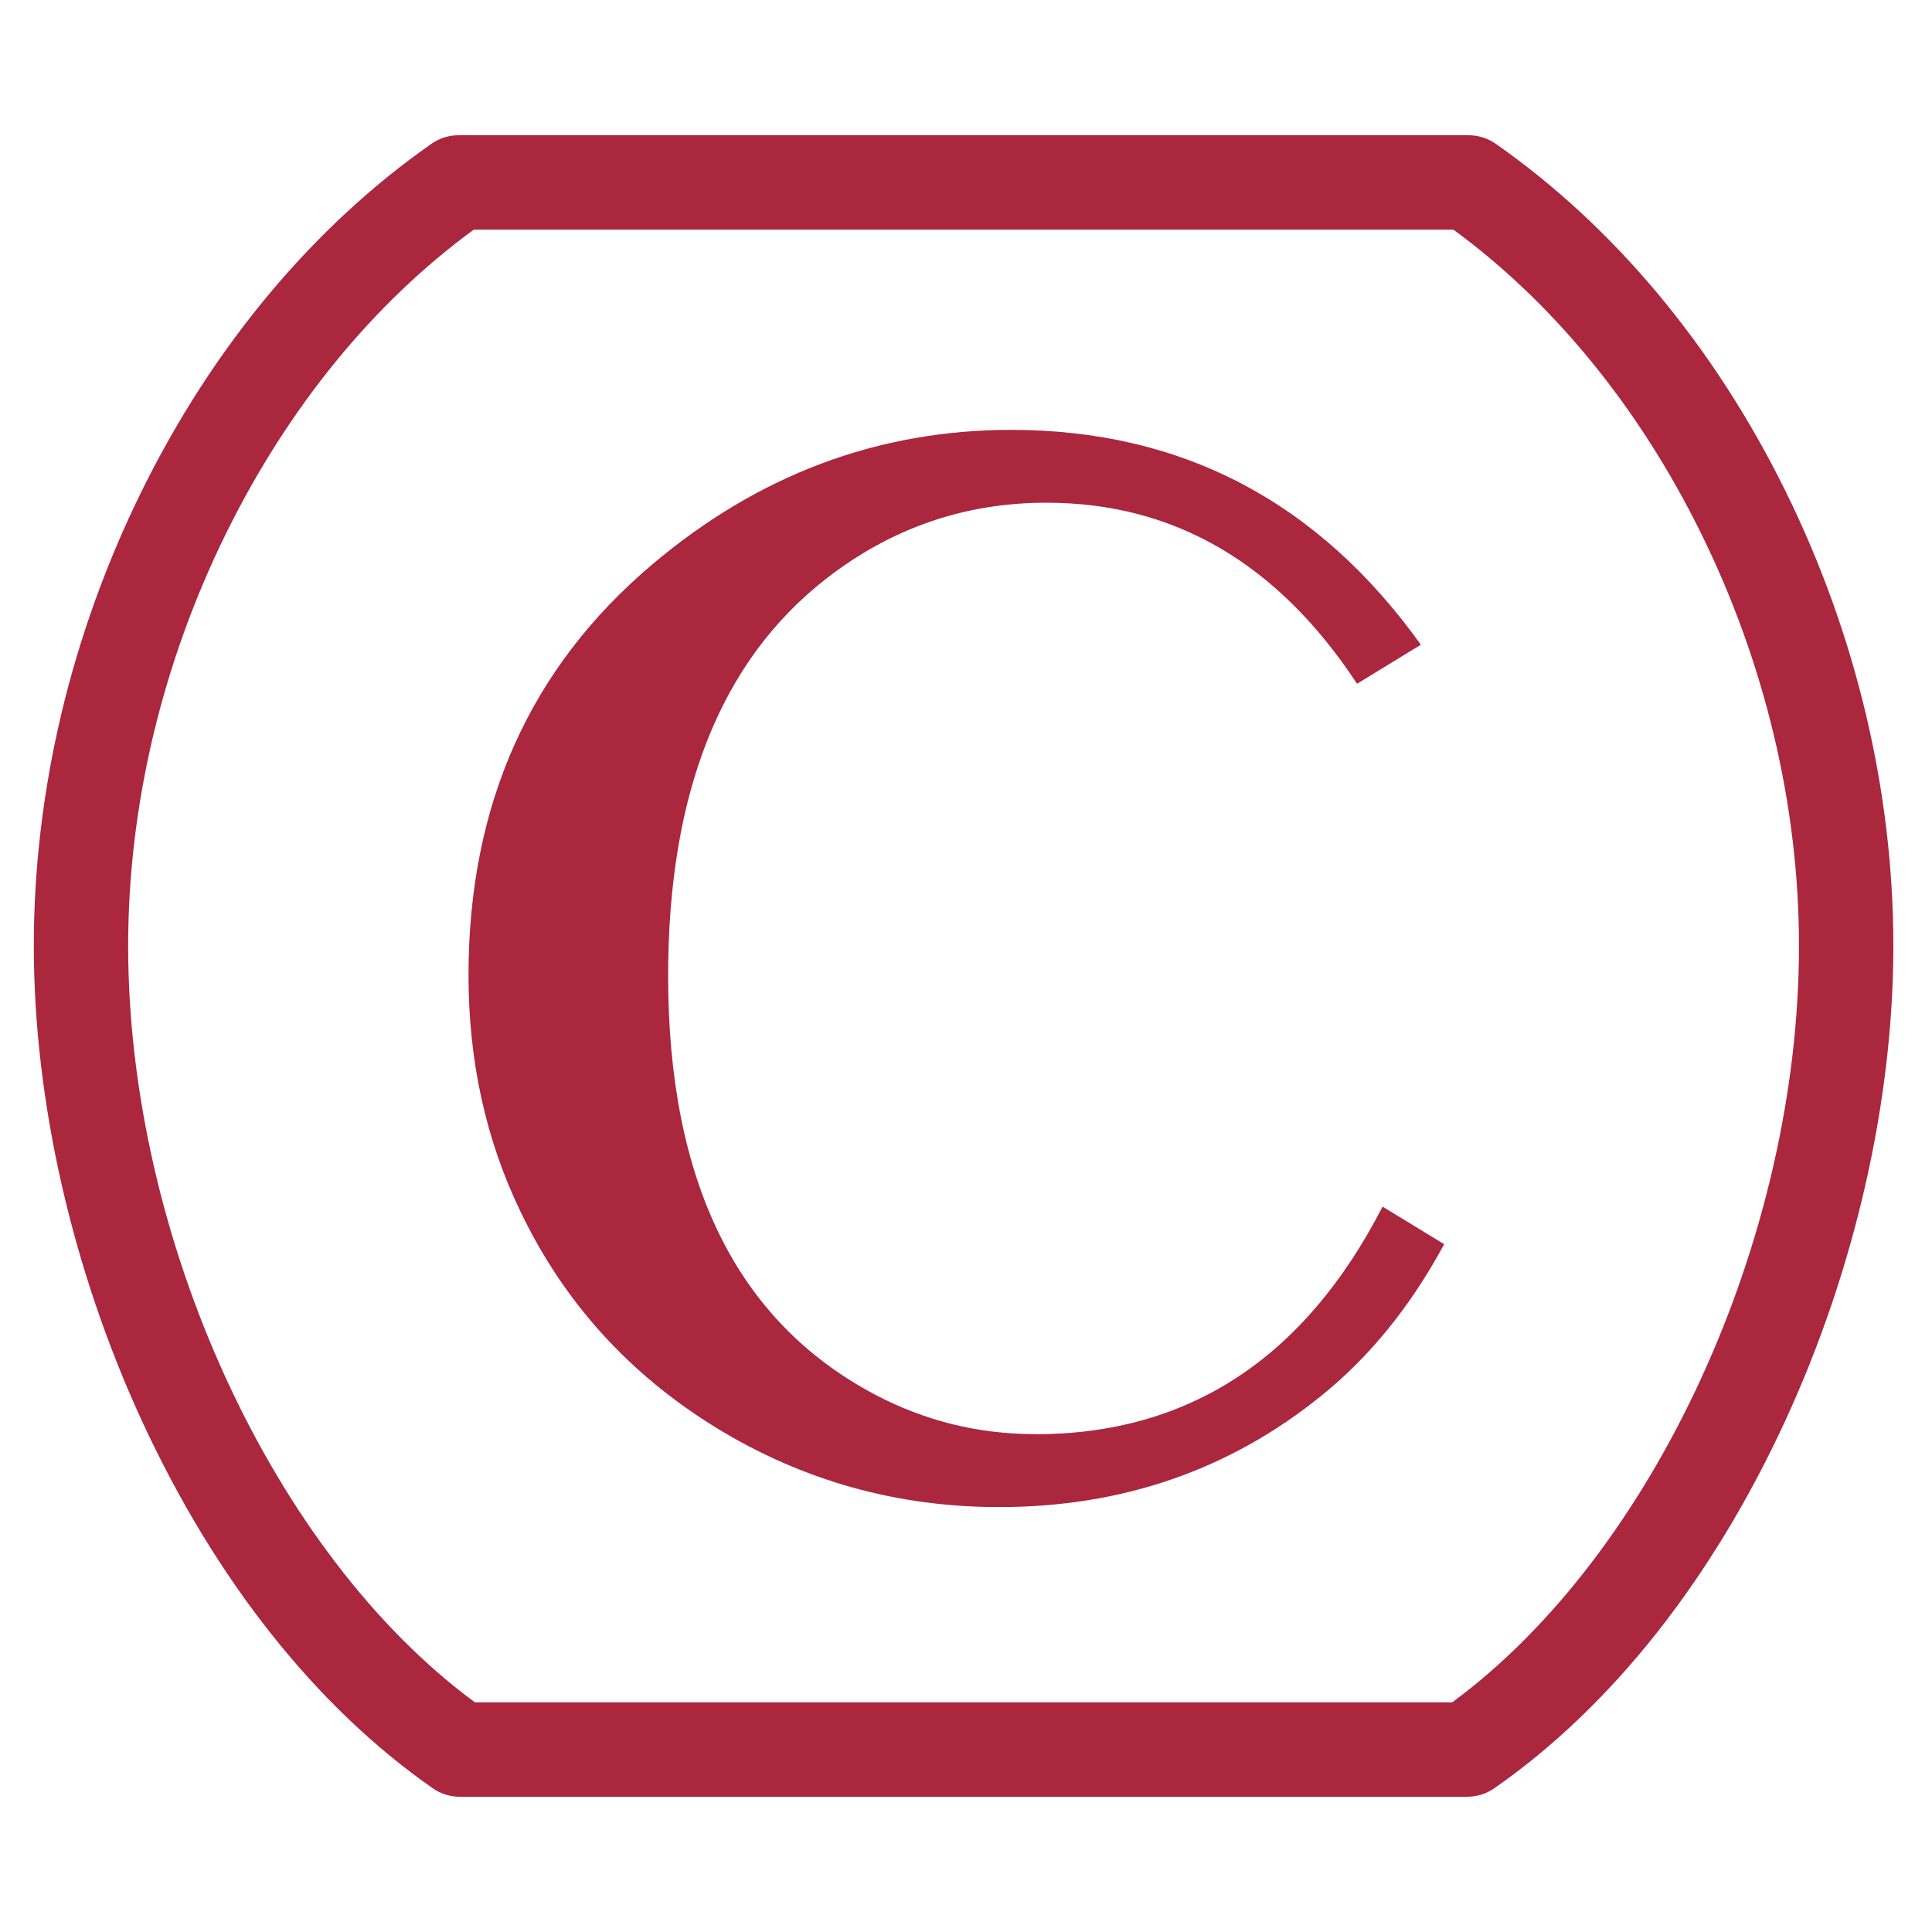
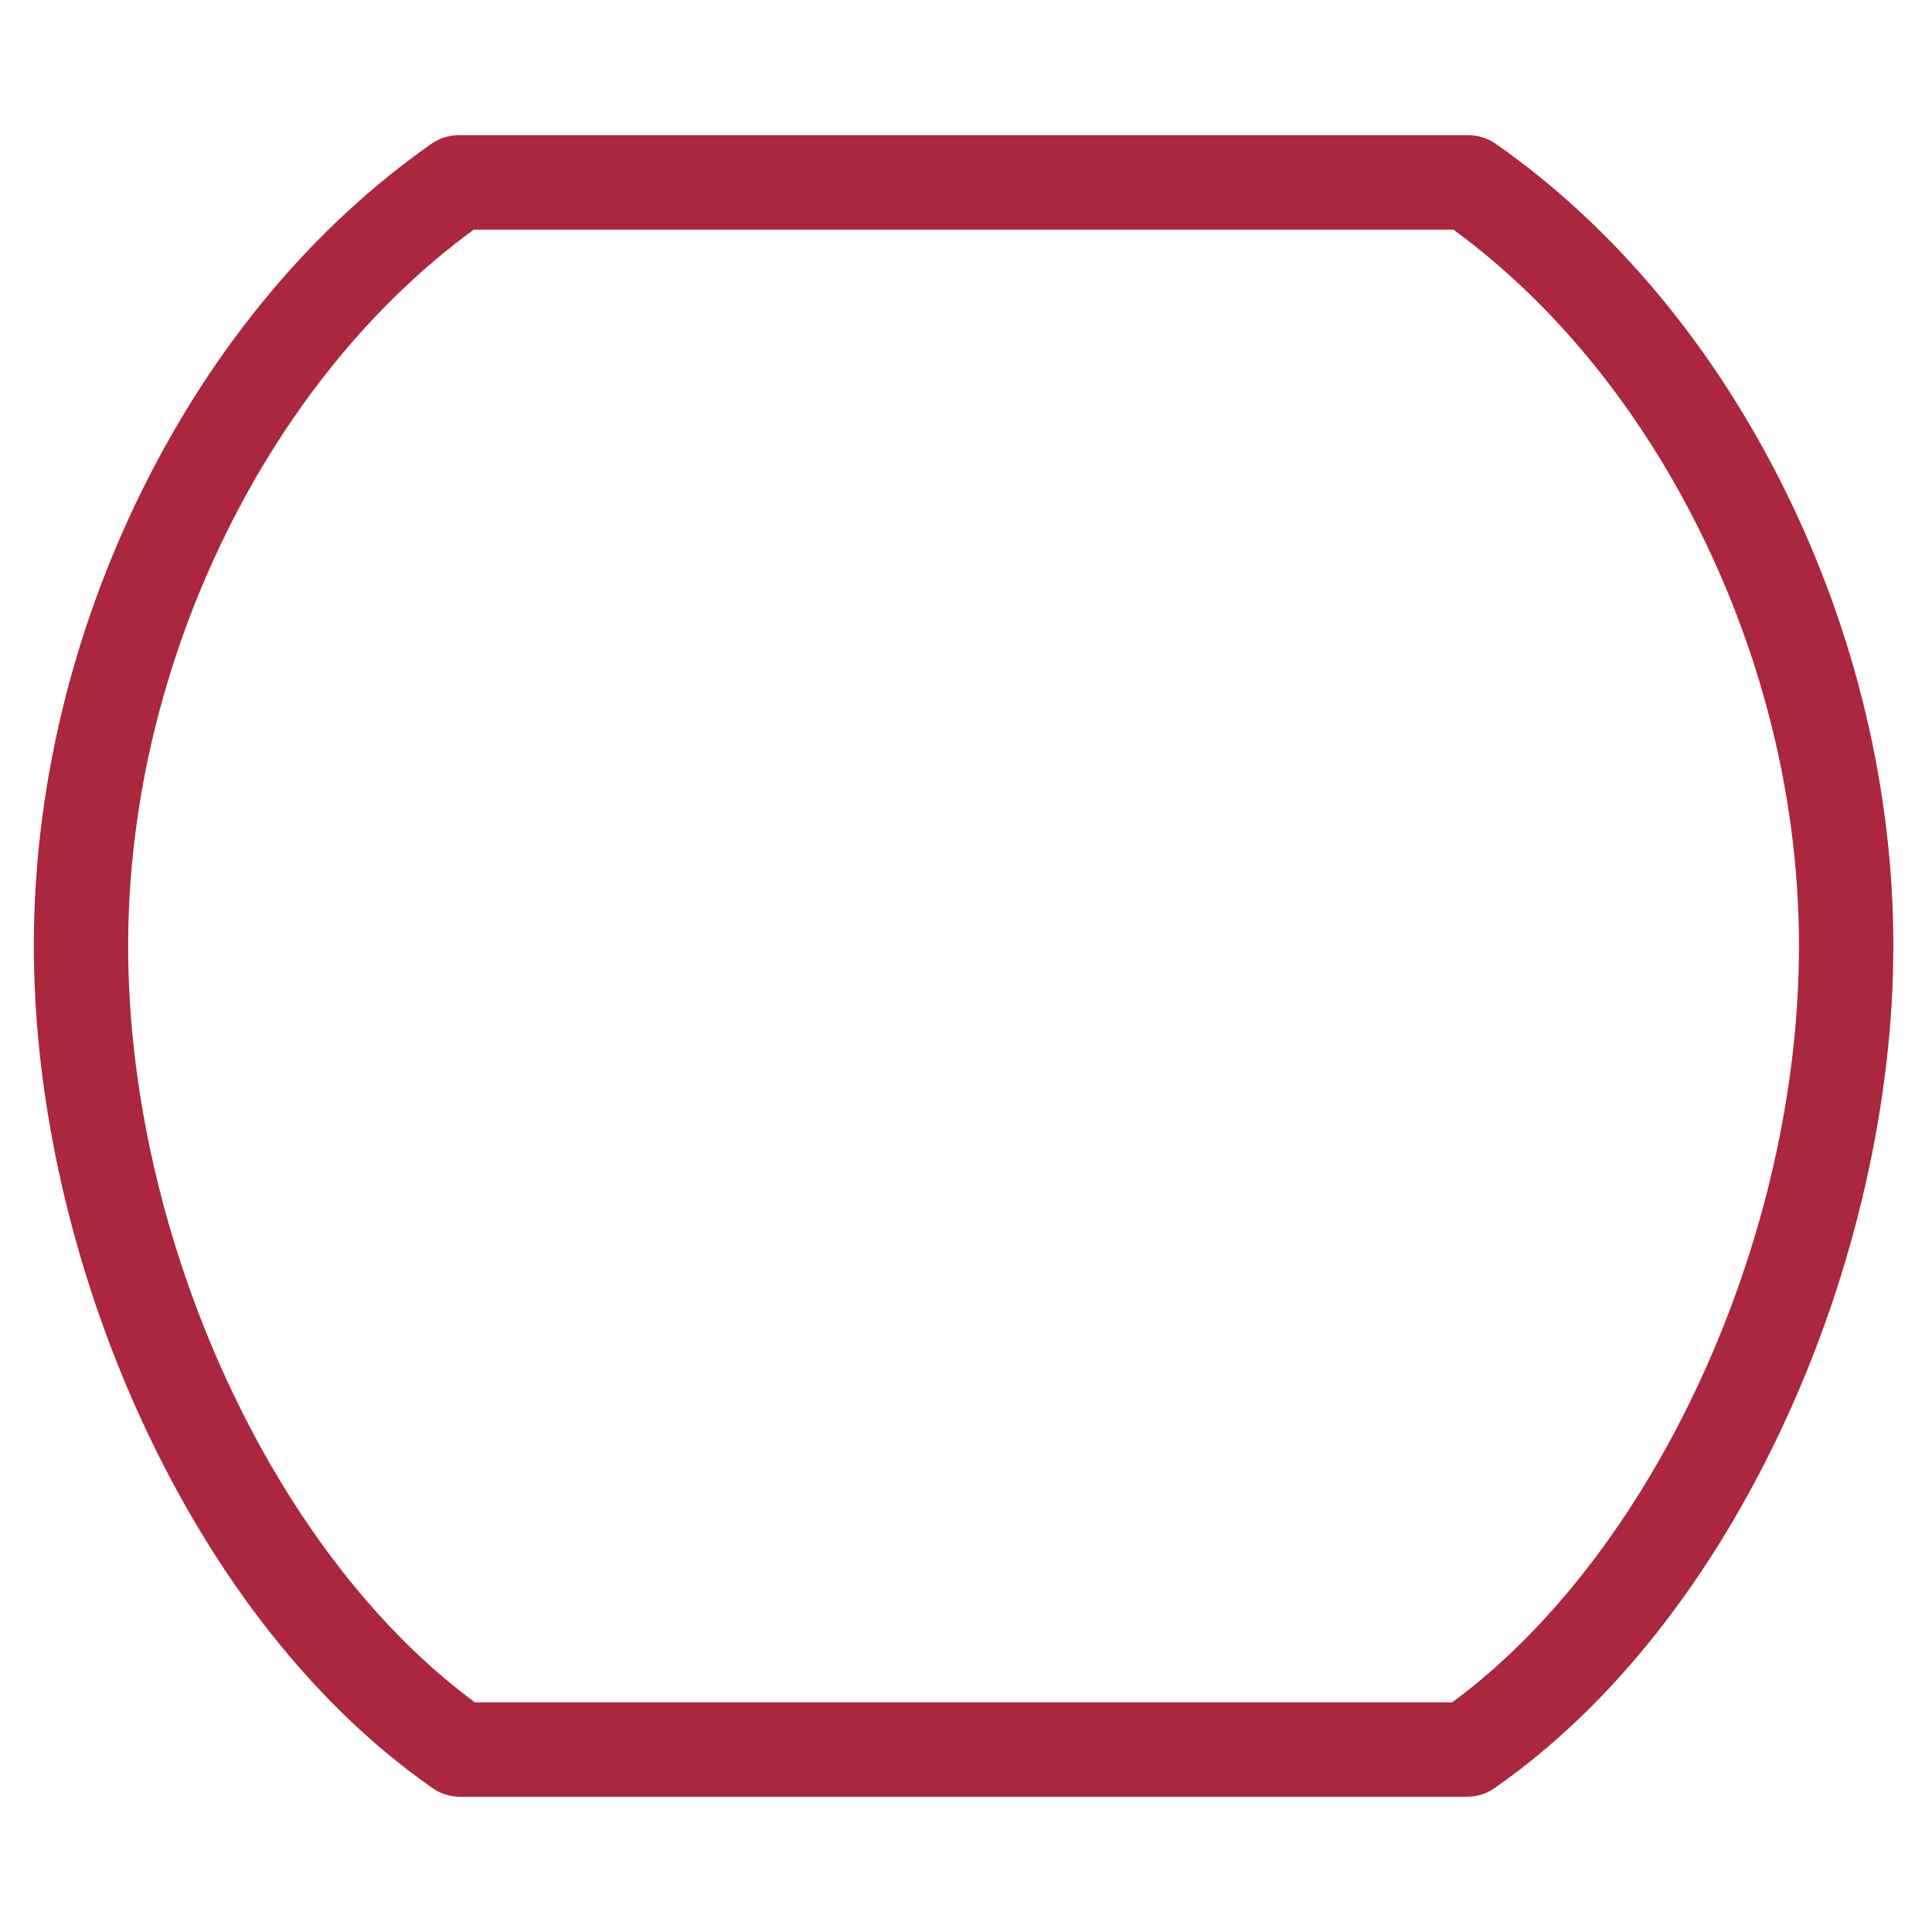
<svg xmlns="http://www.w3.org/2000/svg" version="1.1" width="1000" height="1000">
  <style>
    #light-icon {
      display: inline;
    }
    #dark-icon {
      display: none;
    }

    @media (prefers-color-scheme: dark) {
      #light-icon {
        display: none;
      }
      #dark-icon {
        display: inline;
      }
    }
  </style>
  <g id="light-icon">
    <svg version="1.1" width="1000" height="1000">
      <g>
        <g transform="matrix(2.5,0,0,2.5,0,0)">
          <svg version="1.1" width="400" height="400">
            <svg width="400" height="400" viewBox="0 0 400 400" fill="none">
              <g clip-path="url(#clip0_1_111)">
-                 <path d="M214.326 296.92C202.528 296.92 191.434 294.176 181.07 288.688C152.569 273.583 138.331 244.707 138.331 202.061C138.331 164.173 149.248 136.757 171.109 119.764C184.567 109.316 199.761 104.08 216.64 104.08C243.054 104.08 264.512 116.567 280.963 141.565L294.17 133.484C272.939 103.828 244.664 89 209.345 89C181.8 89 157.021 98.29 135.061 116.844C109.678 138.293 97 166.64 97 201.91C97 219.633 100.572 235.921 107.716 250.749C116.722 269.605 130.306 284.584 148.418 295.687C166.228 306.562 185.699 312.025 206.855 312.025C232.337 312.025 254.55 304.347 273.517 289.015C283.554 280.934 292.057 270.461 299 257.597L286.246 249.818C270.096 281.236 246.098 296.945 214.301 296.945L214.326 296.92Z" fill="#AA273E" />
-               </g>
+                 </g>
              <path d="M303.796 372H95.195C93.201 372 91.246 371.389 89.61 370.249C65.355 353.349 44.511 327.002 29.326 294.057C14.93 262.782 7 227.907 7 195.834C7 163.761 14.735 131.256 29.375 101.594C44.112 71.728 64.85 46.887 89.341 29.759C90.986 28.611 92.94 28 94.943 28H304.057C306.06 28 308.014 28.619 309.659 29.759C334.15 46.879 354.888 71.72 369.625 101.594C384.265 131.248 392 163.834 392 195.834C392 227.834 384.07 262.782 369.666 294.049C354.489 327.002 333.645 353.349 309.382 370.241C307.745 371.381 305.791 371.992 303.796 371.992V372ZM98.338 352.453H300.662C342.415 321.708 372.459 256.462 372.459 195.842C372.459 166.831 365.424 137.242 352.104 110.26C339.312 84.344 321.66 62.728 300.922 47.555H98.07C77.332 62.728 59.679 84.352 46.888 110.26C33.576 137.242 26.533 166.831 26.533 195.842C26.533 256.462 56.577 321.708 98.33 352.453H98.338Z" fill="#AA273E" />
              <defs>
                <clipPath id="clip0_1_111">
                  <rect width="202" height="223" fill="white" transform="translate(97 89)" />
                </clipPath>
              </defs>
            </svg>
          </svg>
        </g>
      </g>
    </svg>
  </g>
  <g id="dark-icon">
    <svg version="1.1" width="1000" height="1000">
      <g clip-path="url(#SvgjsClipPath1055)">
-         <rect width="1000" height="1000" fill="#ffffff" />
        <g transform="matrix(1.75,0,0,1.75,150,150)">
          <svg version="1.1" width="400" height="400">
            <svg width="400" height="400" viewBox="0 0 400 400" fill="none">
              <g clip-path="url(#clip0_1_111)">
                <path d="M214.326 296.92C202.528 296.92 191.434 294.176 181.07 288.688C152.569 273.583 138.331 244.707 138.331 202.061C138.331 164.173 149.248 136.757 171.109 119.764C184.567 109.316 199.761 104.08 216.64 104.08C243.054 104.08 264.512 116.567 280.963 141.565L294.17 133.484C272.939 103.828 244.664 89 209.345 89C181.8 89 157.021 98.29 135.061 116.844C109.678 138.293 97 166.64 97 201.91C97 219.633 100.572 235.921 107.716 250.749C116.722 269.605 130.306 284.584 148.418 295.687C166.228 306.562 185.699 312.025 206.855 312.025C232.337 312.025 254.55 304.347 273.517 289.015C283.554 280.934 292.057 270.461 299 257.597L286.246 249.818C270.096 281.236 246.098 296.945 214.301 296.945L214.326 296.92Z" fill="#AA273E" />
              </g>
              <path d="M303.796 372H95.195C93.201 372 91.246 371.389 89.61 370.249C65.355 353.349 44.511 327.002 29.326 294.057C14.93 262.782 7 227.907 7 195.834C7 163.761 14.735 131.256 29.375 101.594C44.112 71.728 64.85 46.887 89.341 29.759C90.986 28.611 92.94 28 94.943 28H304.057C306.06 28 308.014 28.619 309.659 29.759C334.15 46.879 354.888 71.72 369.625 101.594C384.265 131.248 392 163.834 392 195.834C392 227.834 384.07 262.782 369.666 294.049C354.489 327.002 333.645 353.349 309.382 370.241C307.745 371.381 305.791 371.992 303.796 371.992V372ZM98.338 352.453H300.662C342.415 321.708 372.459 256.462 372.459 195.842C372.459 166.831 365.424 137.242 352.104 110.26C339.312 84.344 321.66 62.728 300.922 47.555H98.07C77.332 62.728 59.679 84.352 46.888 110.26C33.576 137.242 26.533 166.831 26.533 195.842C26.533 256.462 56.577 321.708 98.33 352.453H98.338Z" fill="#AA273E" />
              <defs>
                <clipPath id="clip0_1_111">
-                   <rect width="202" height="223" fill="white" transform="translate(97 89)" />
-                 </clipPath>
+                   </clipPath>
                <clipPath id="SvgjsClipPath1055">
-                   <rect width="1000" height="1000" x="0" y="0" rx="350" ry="350" />
-                 </clipPath>
+                   </clipPath>
              </defs>
            </svg>
          </svg>
        </g>
      </g>
    </svg>
  </g>
</svg>